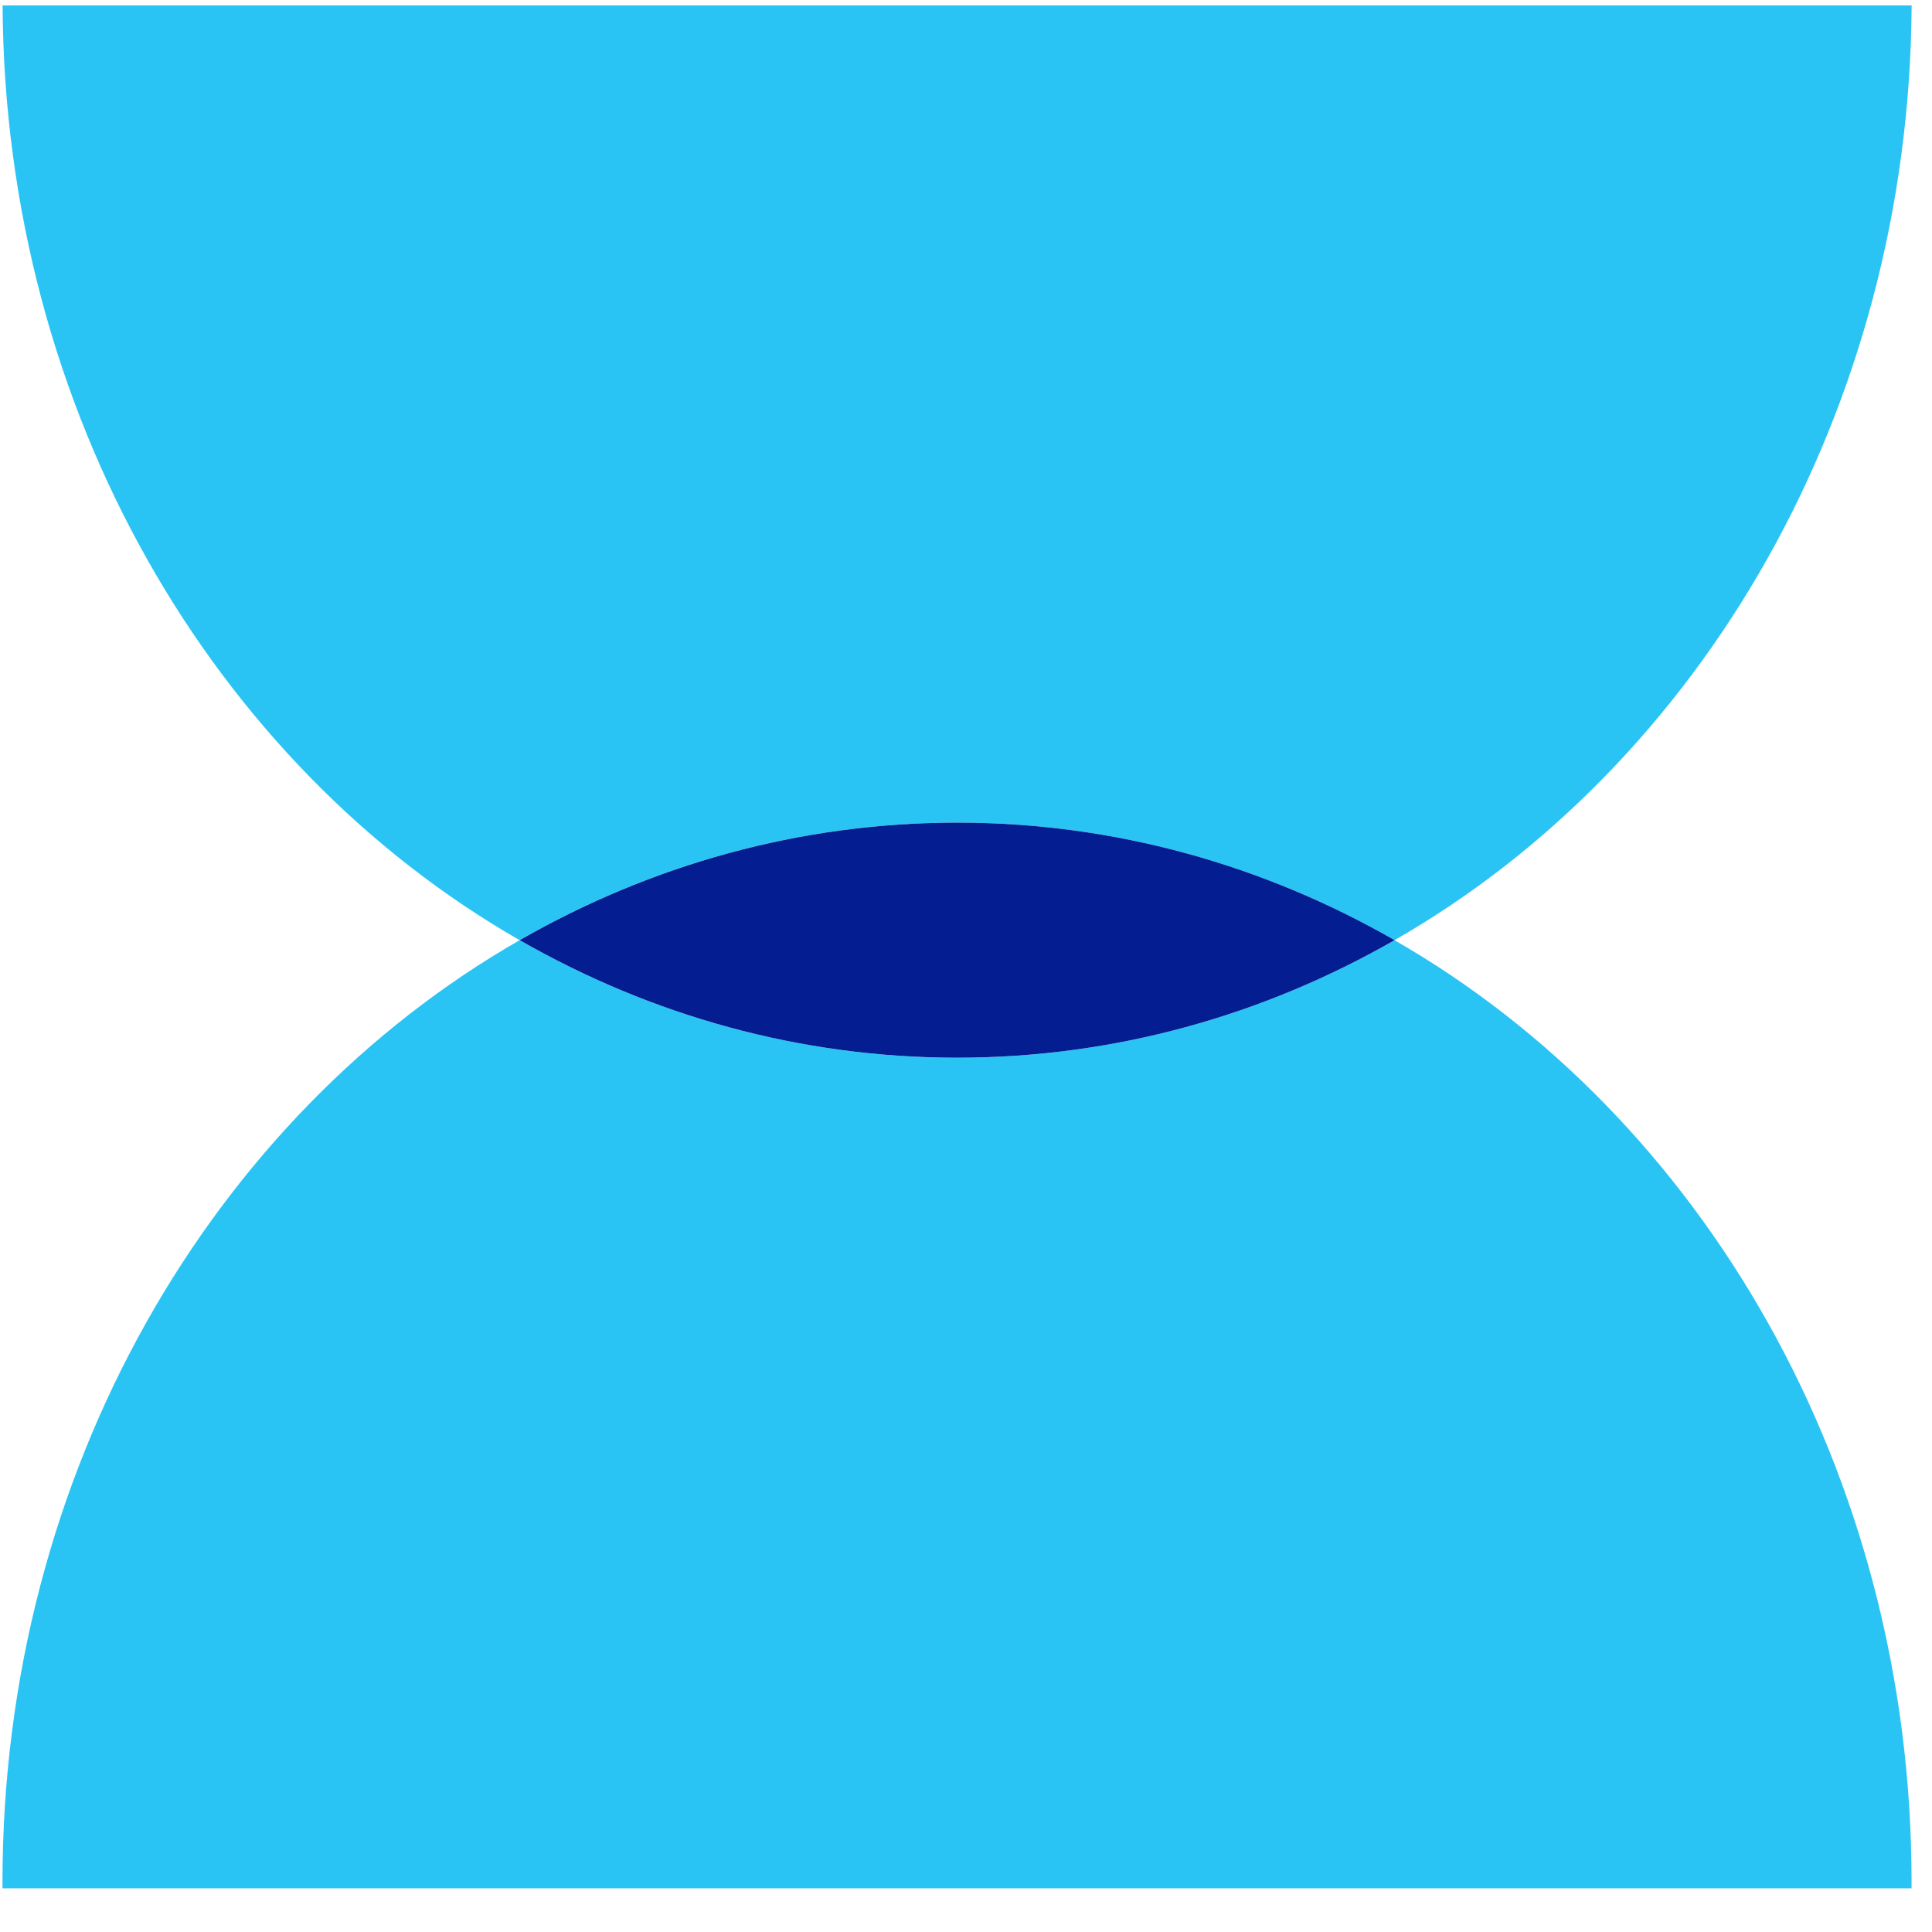
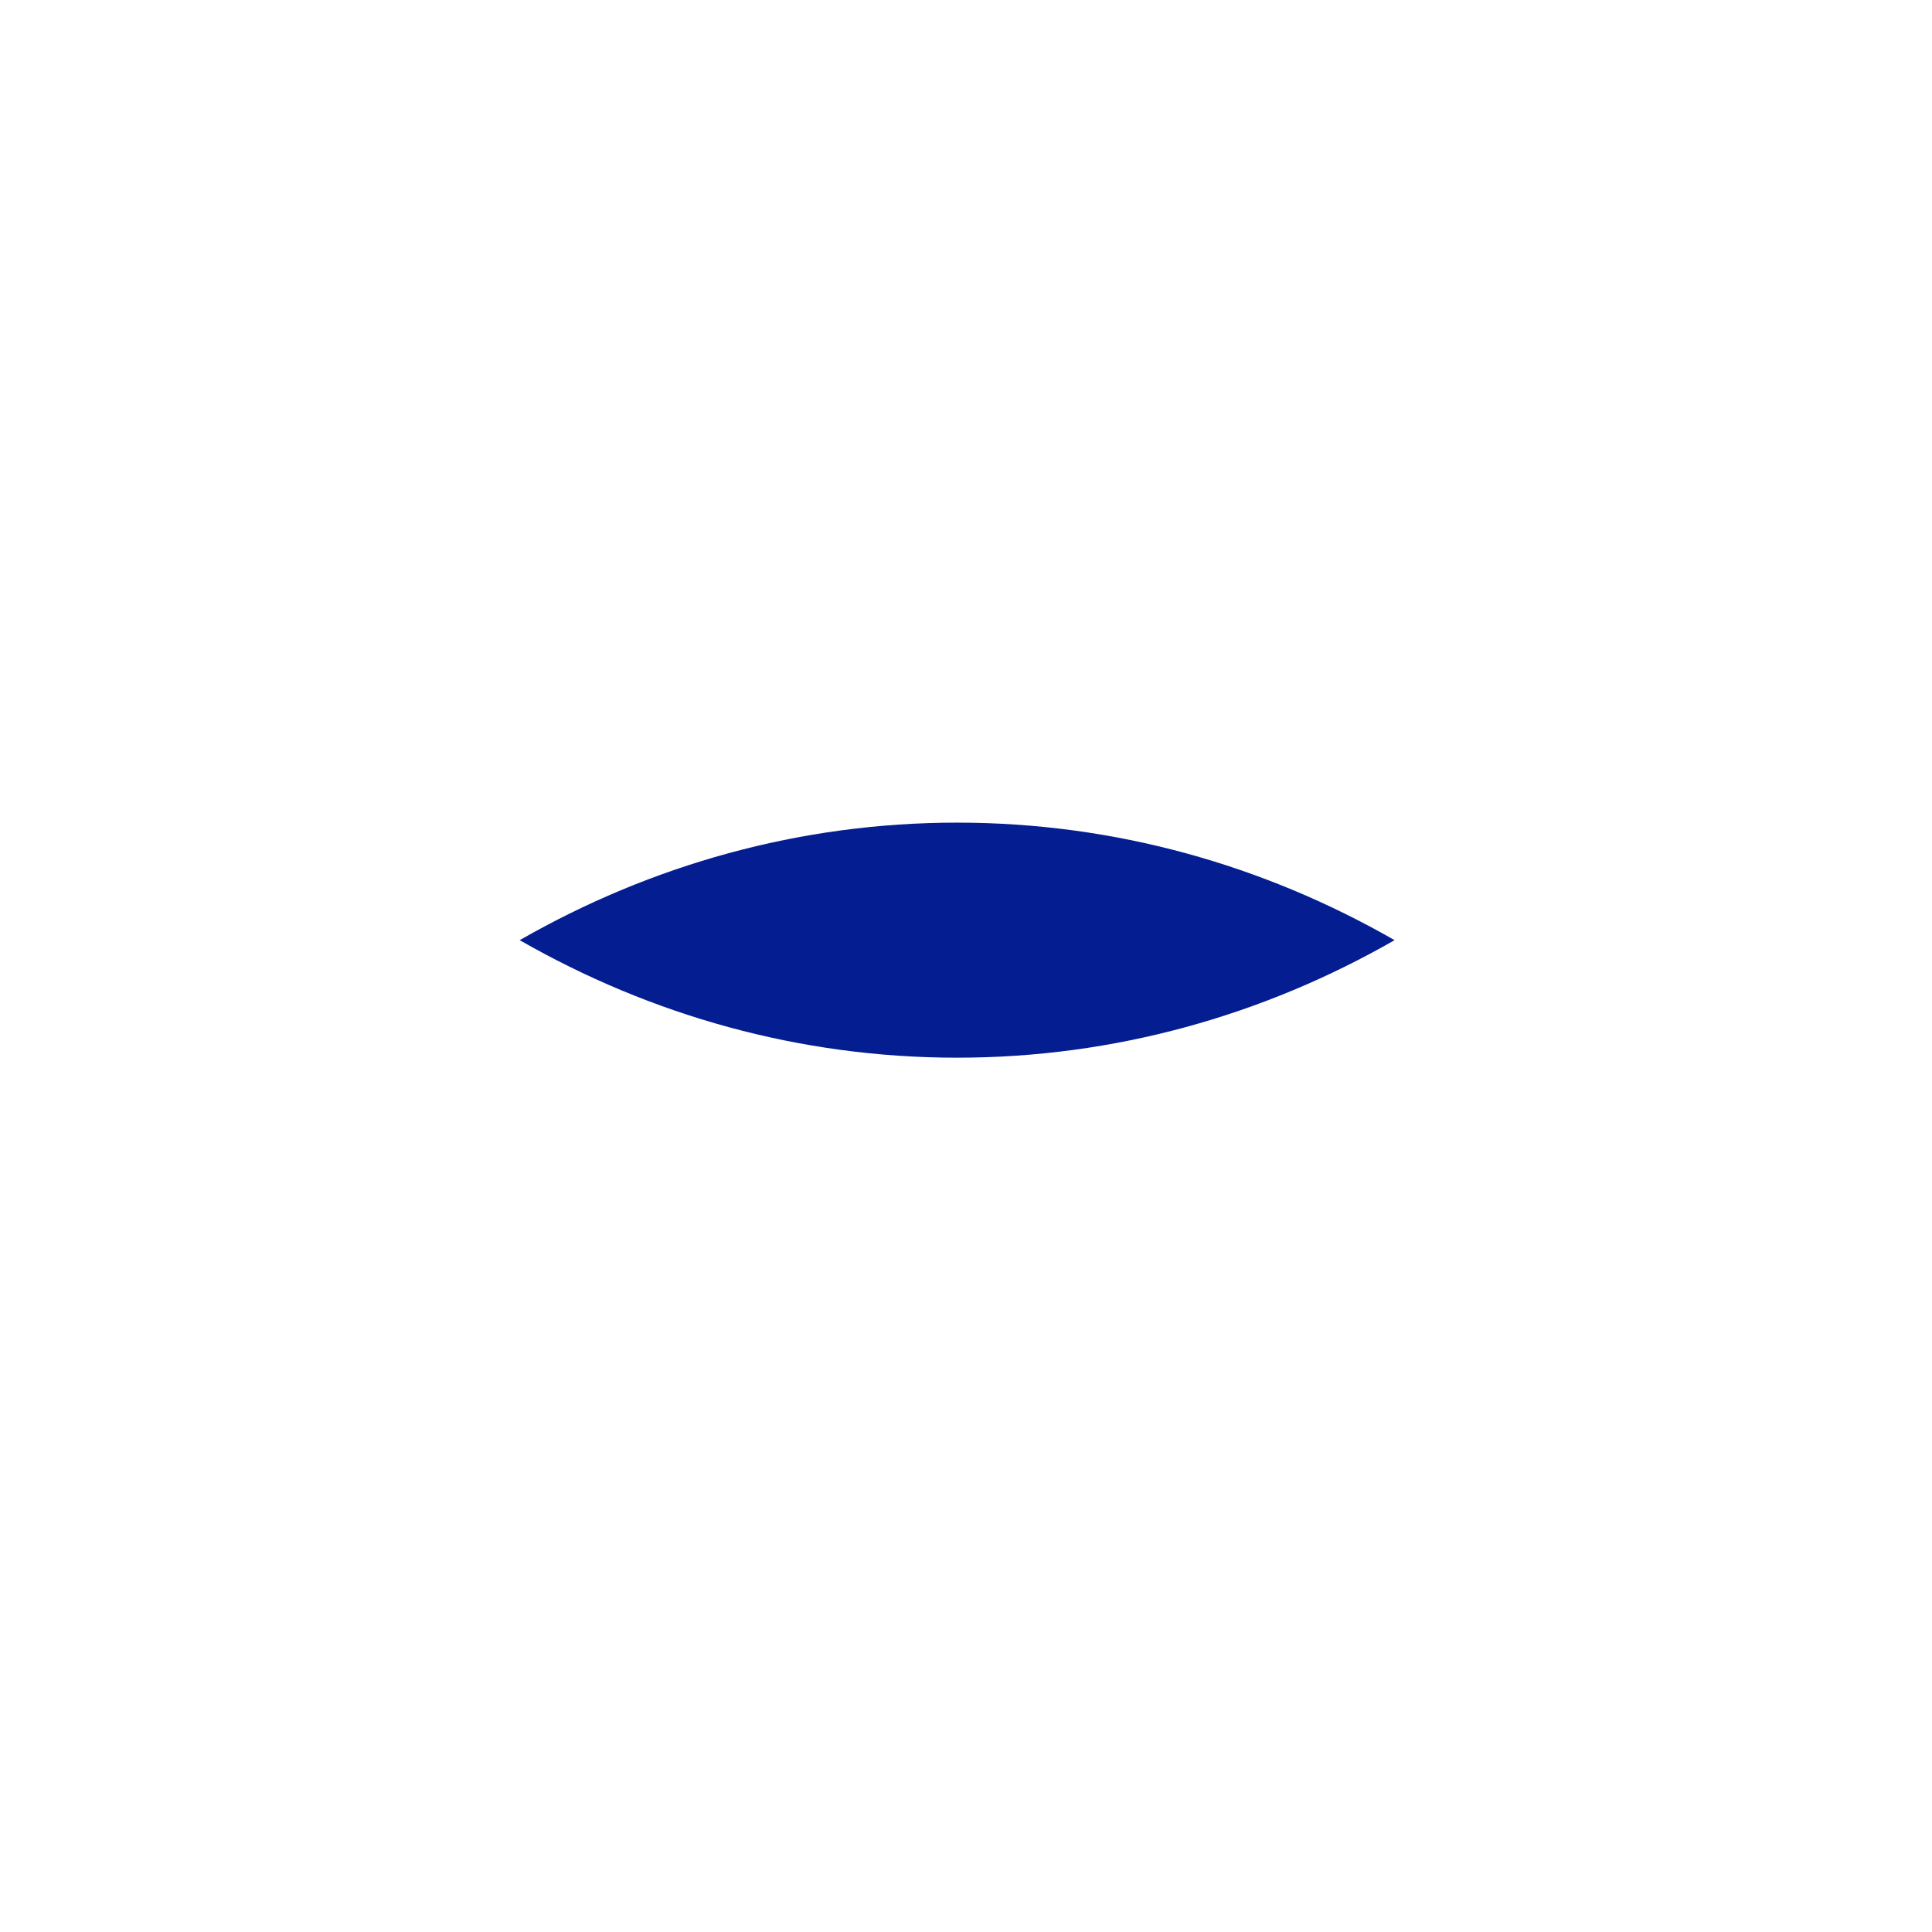
<svg xmlns="http://www.w3.org/2000/svg" id="Layer_1" data-name="Layer 1" viewBox="0 0 240 240">
  <defs>
    <style>
      .cls-1 {
        fill: #041d91;
      }

      .cls-2 {
        fill: #2ac4f4;
      }
    </style>
  </defs>
-   <path class="cls-2" d="M173.24,116.79C211.18,95.04,237.18,51.24,237.47.67H.32c.28,50.57,26.29,94.37,64.23,116.12,16.28-9.33,34.75-14.6,54.34-14.6s38.06,5.27,54.34,14.6Z" />
-   <path class="cls-2" d="M173.24,116.79c-16.28,9.33-34.75,14.6-54.34,14.6s-38.06-5.27-54.34-14.6C26.4,138.65.31,182.81.31,233.74c0,.28,0,.55,0,.83h237.15c0-.28,0-.55,0-.83,0-50.93-26.09-95.09-64.24-116.95Z" />
  <path class="cls-1" d="M173.24,116.79c-16.28-9.33-34.76-14.6-54.34-14.6s-38.06,5.27-54.34,14.6c16.28,9.33,34.75,14.6,54.34,14.6s38.06-5.27,54.34-14.6Z" />
</svg>